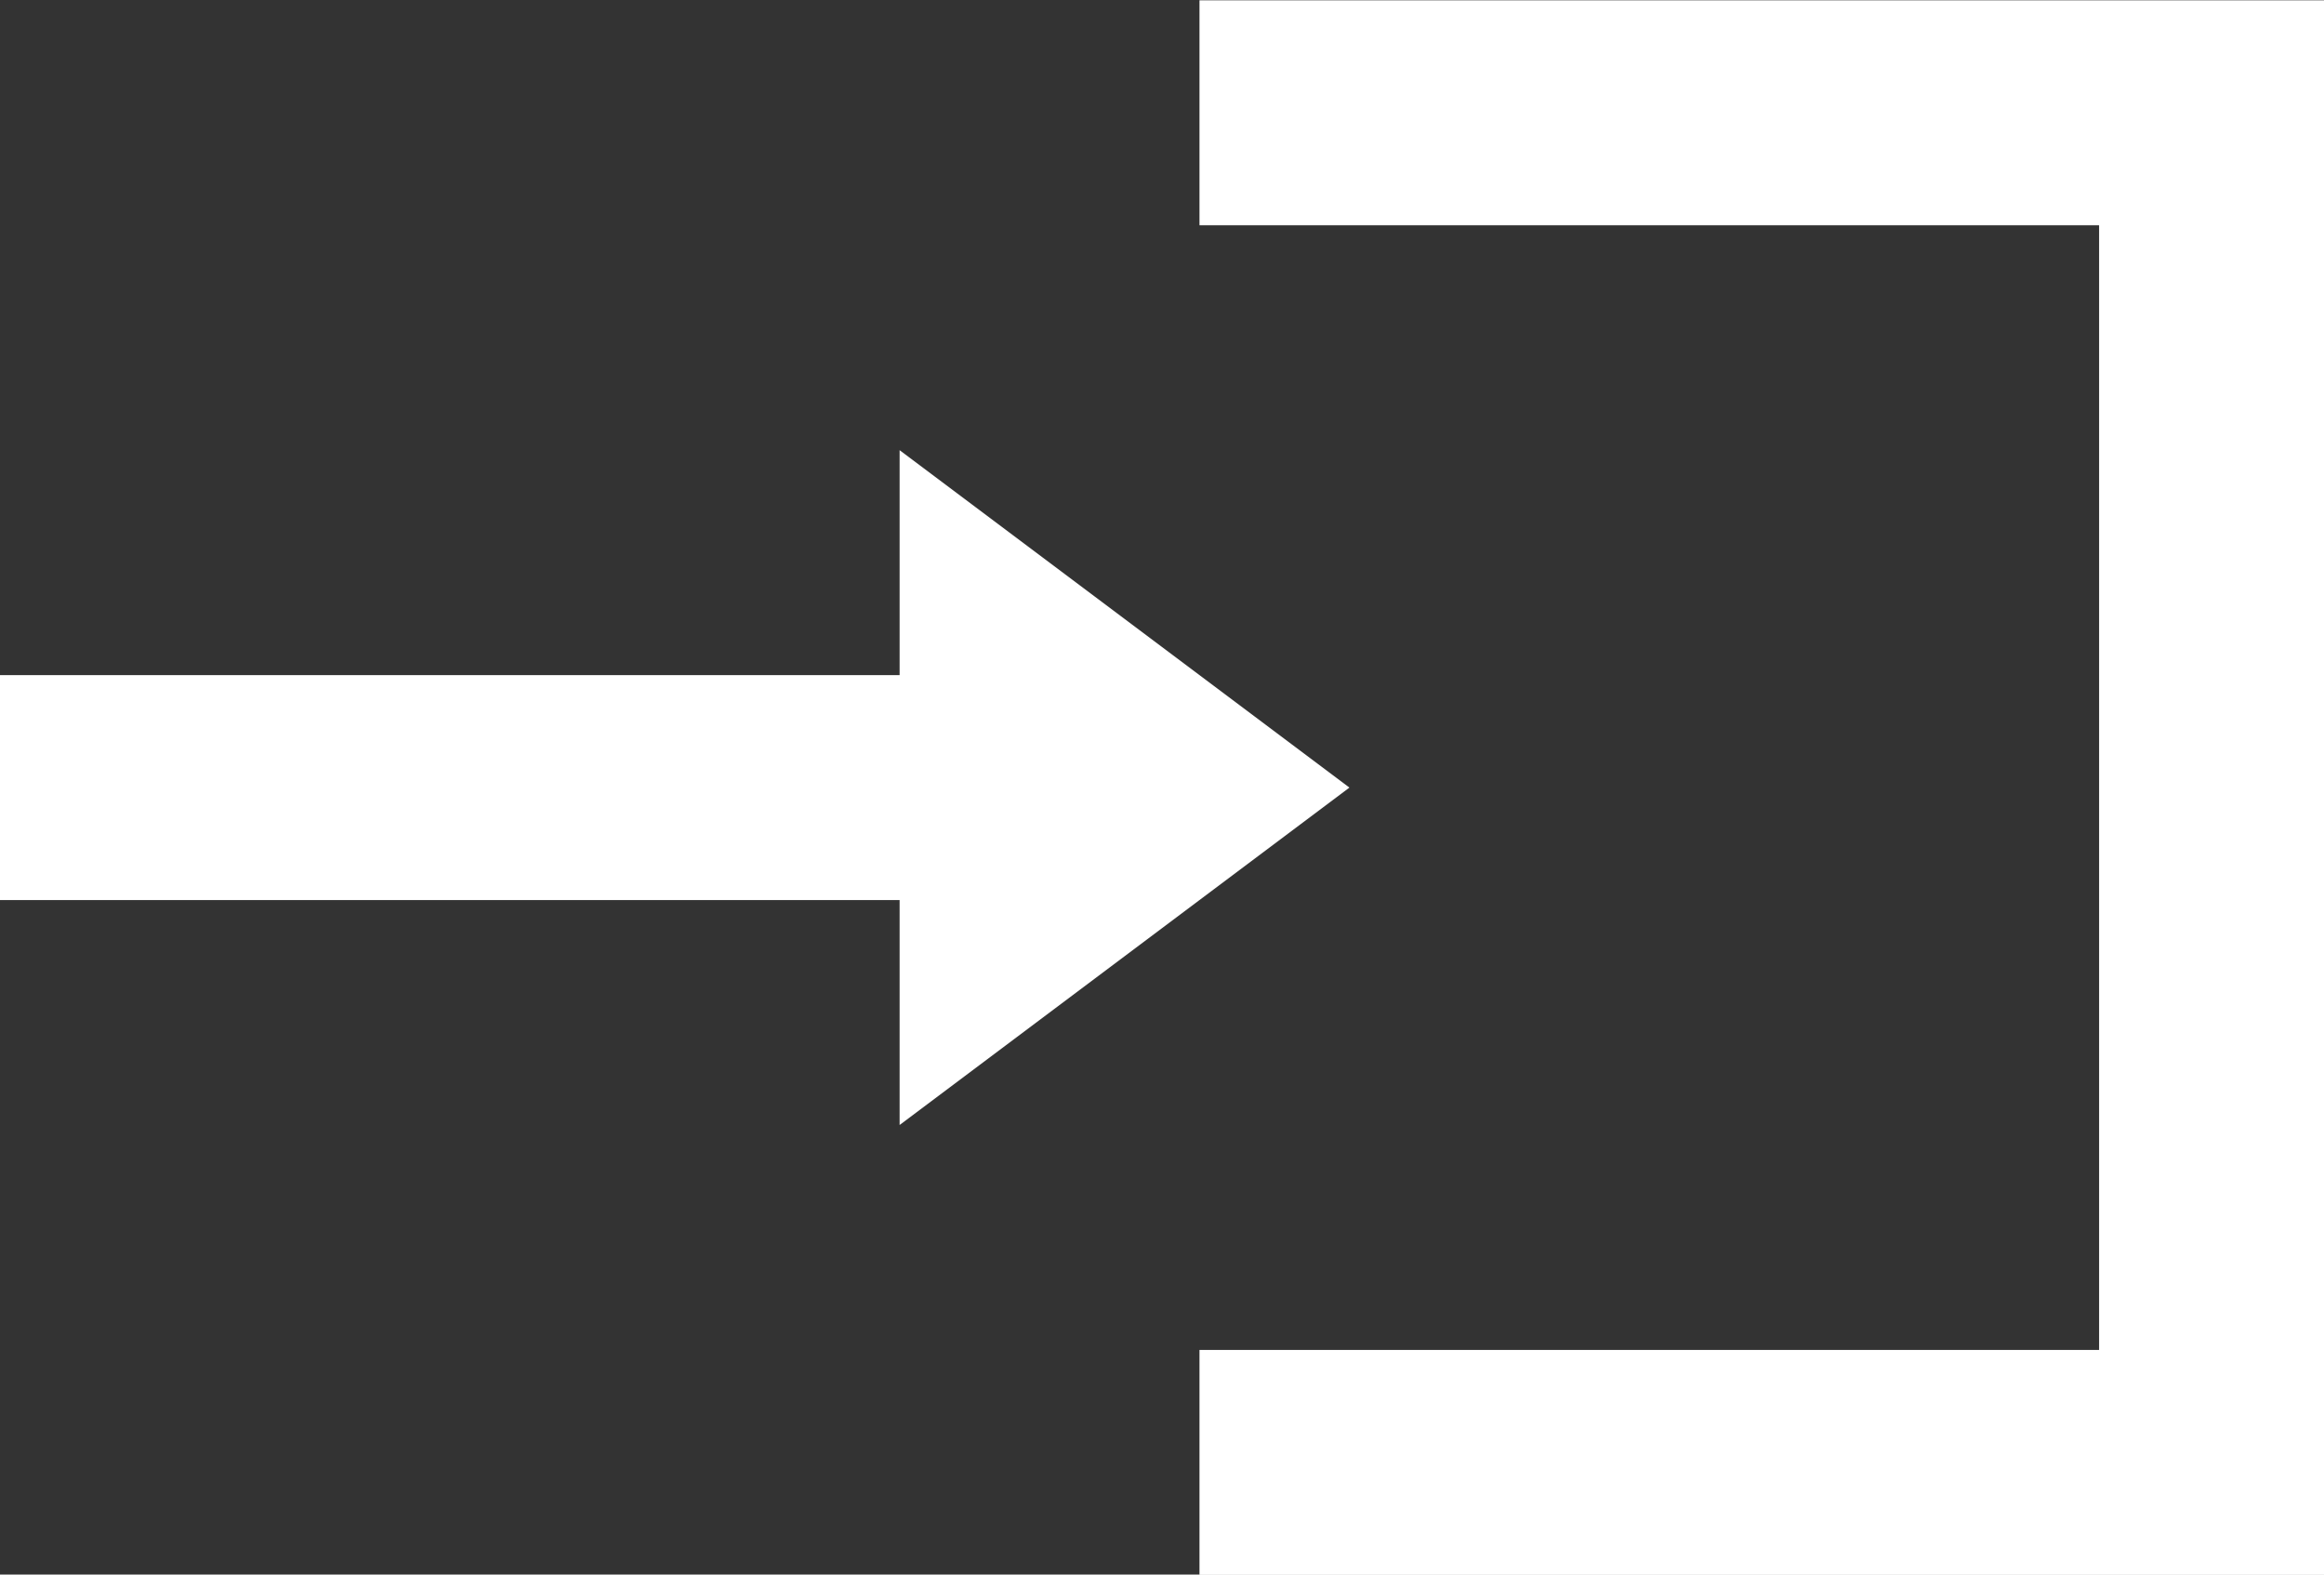
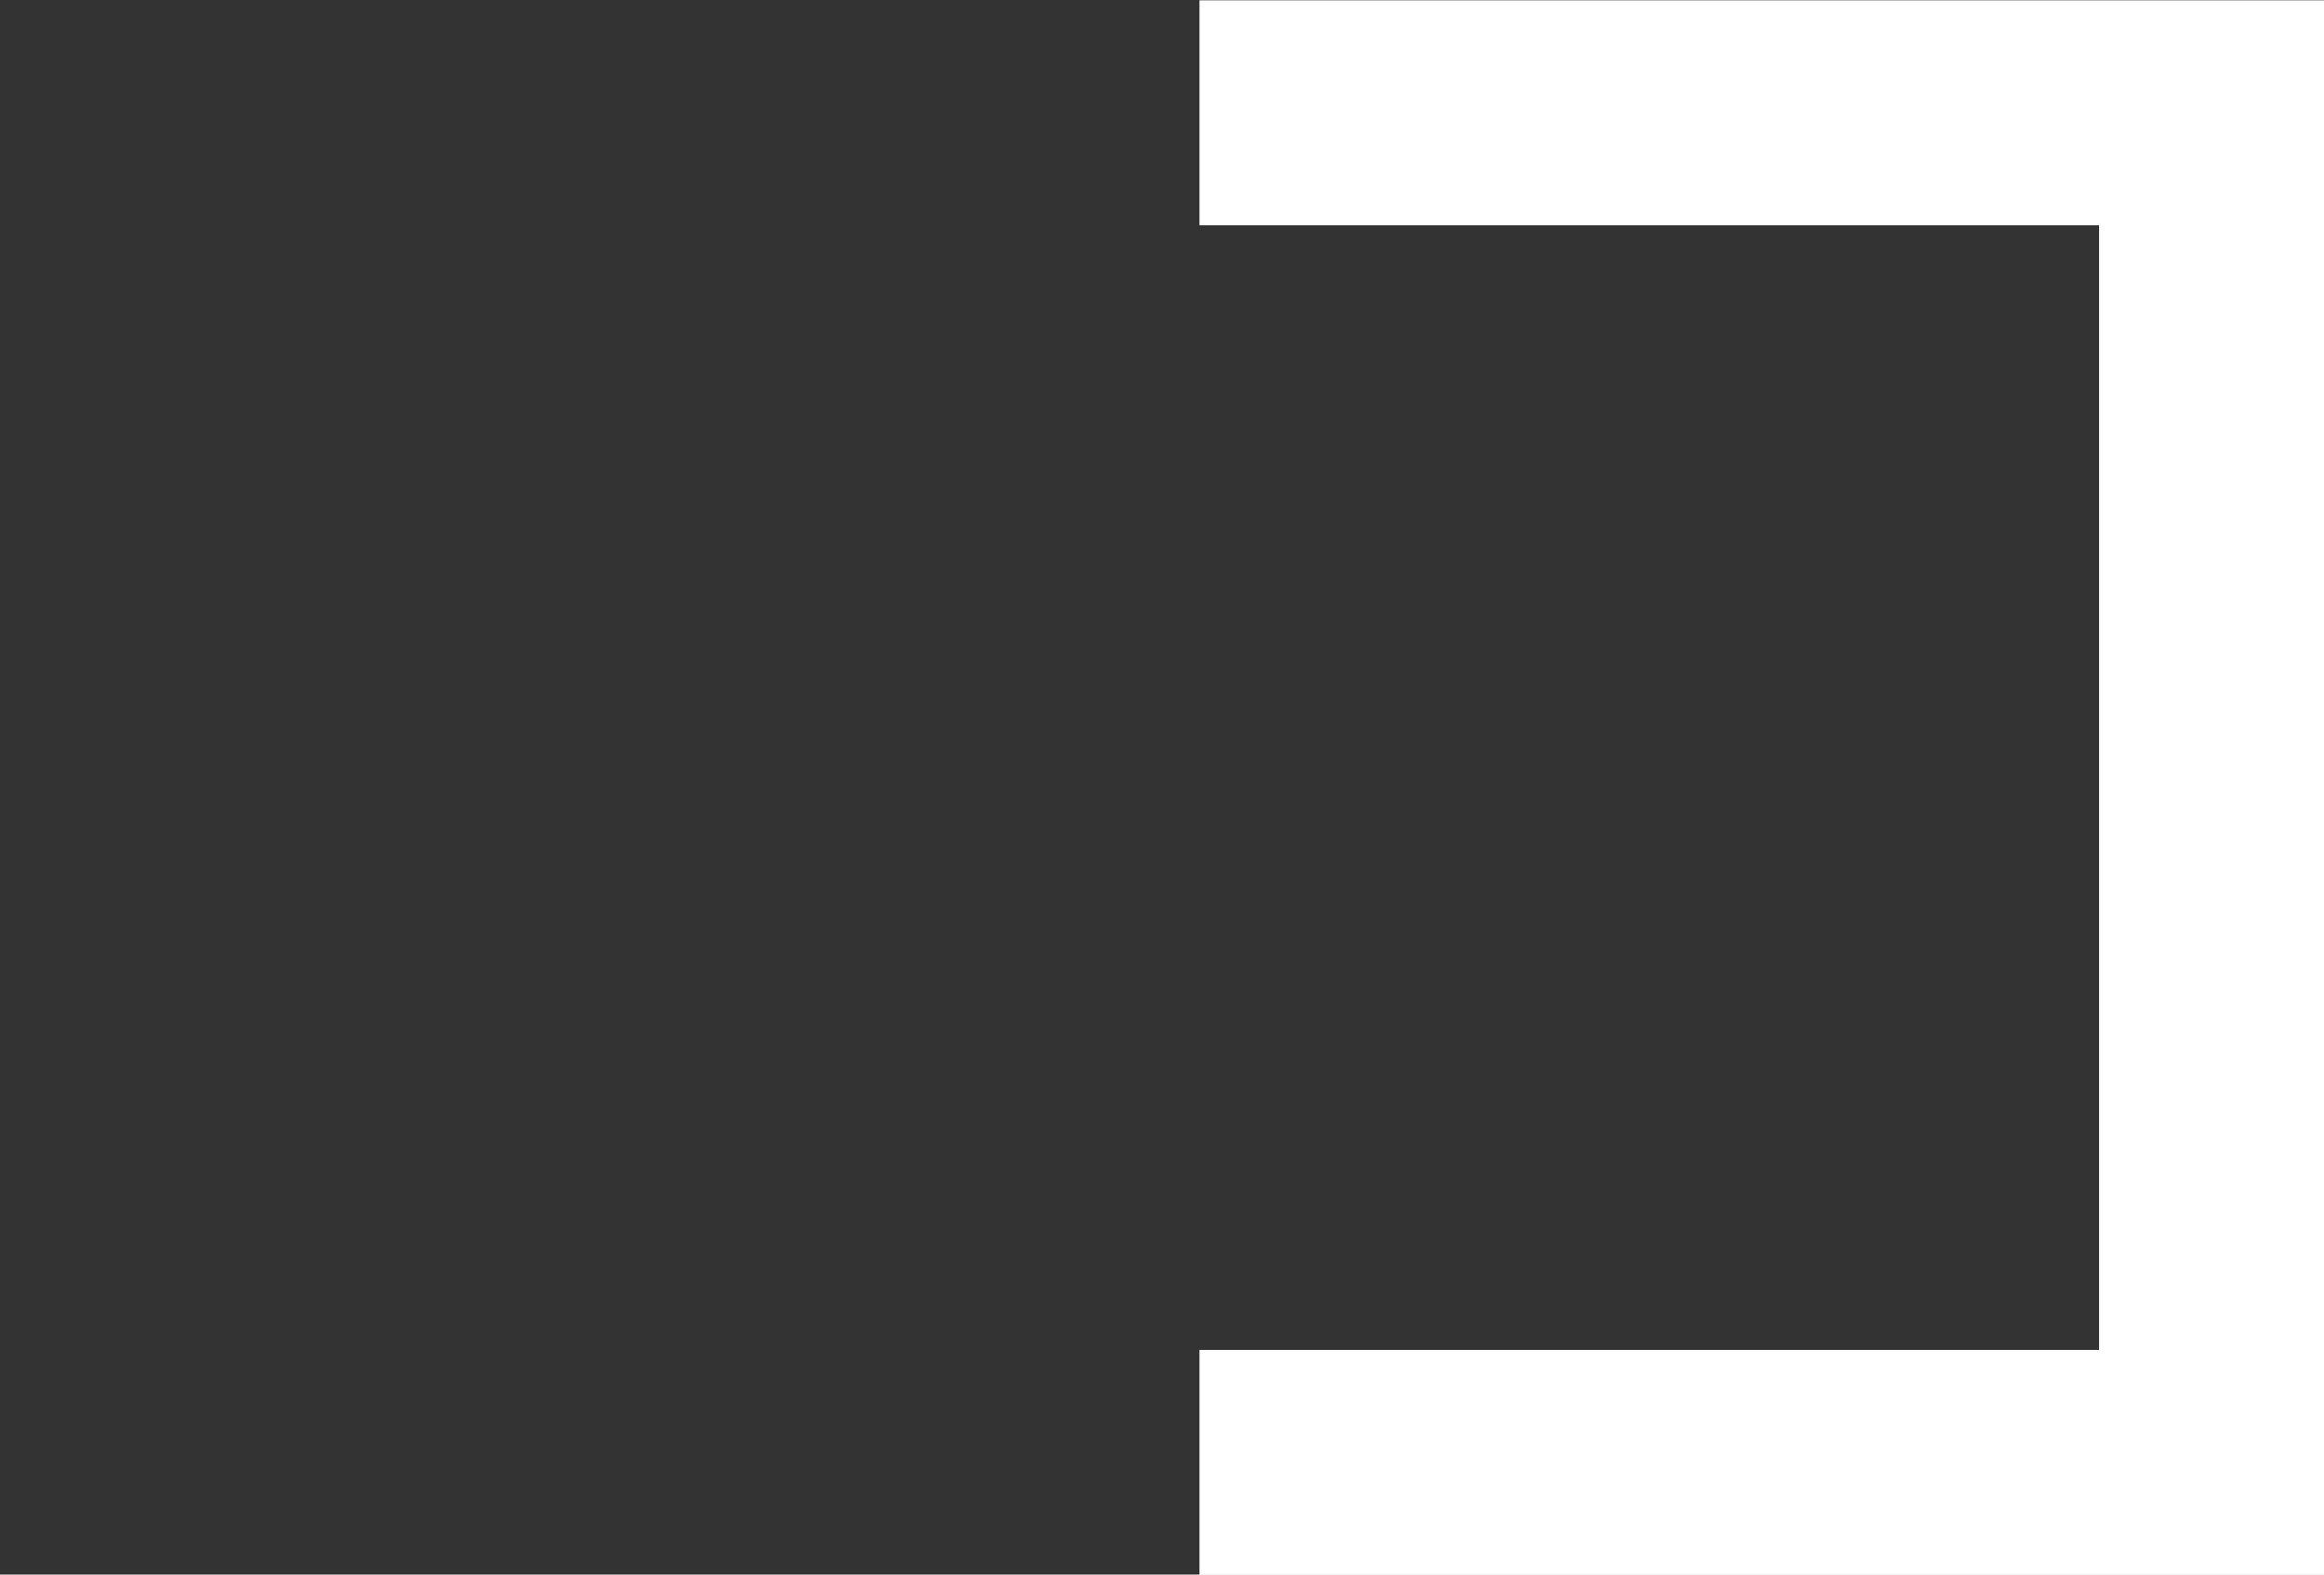
<svg xmlns="http://www.w3.org/2000/svg" height="15.75" viewBox="0 0 23.25 15.75" width="23.25">
  <rect x="0" y="0" width="23.25" height="15.75" fill="#333333" stroke="none" />
  <g fill="#fff">
-     <path d="m680.437 376.2v2.25h9v11.25h-9v2.25h11.25v-15.75z" transform="translate(-668.437 -376.197)" />
-     <path d="m682.687 380.7v2.25h-9v2.25h9v2.25l4.5-3.375z" transform="translate(-673.687 -376.197)" />
+     <path d="m680.437 376.2v2.25h9v11.25h-9v2.25h11.25v-15.75" transform="translate(-668.437 -376.197)" />
  </g>
</svg>